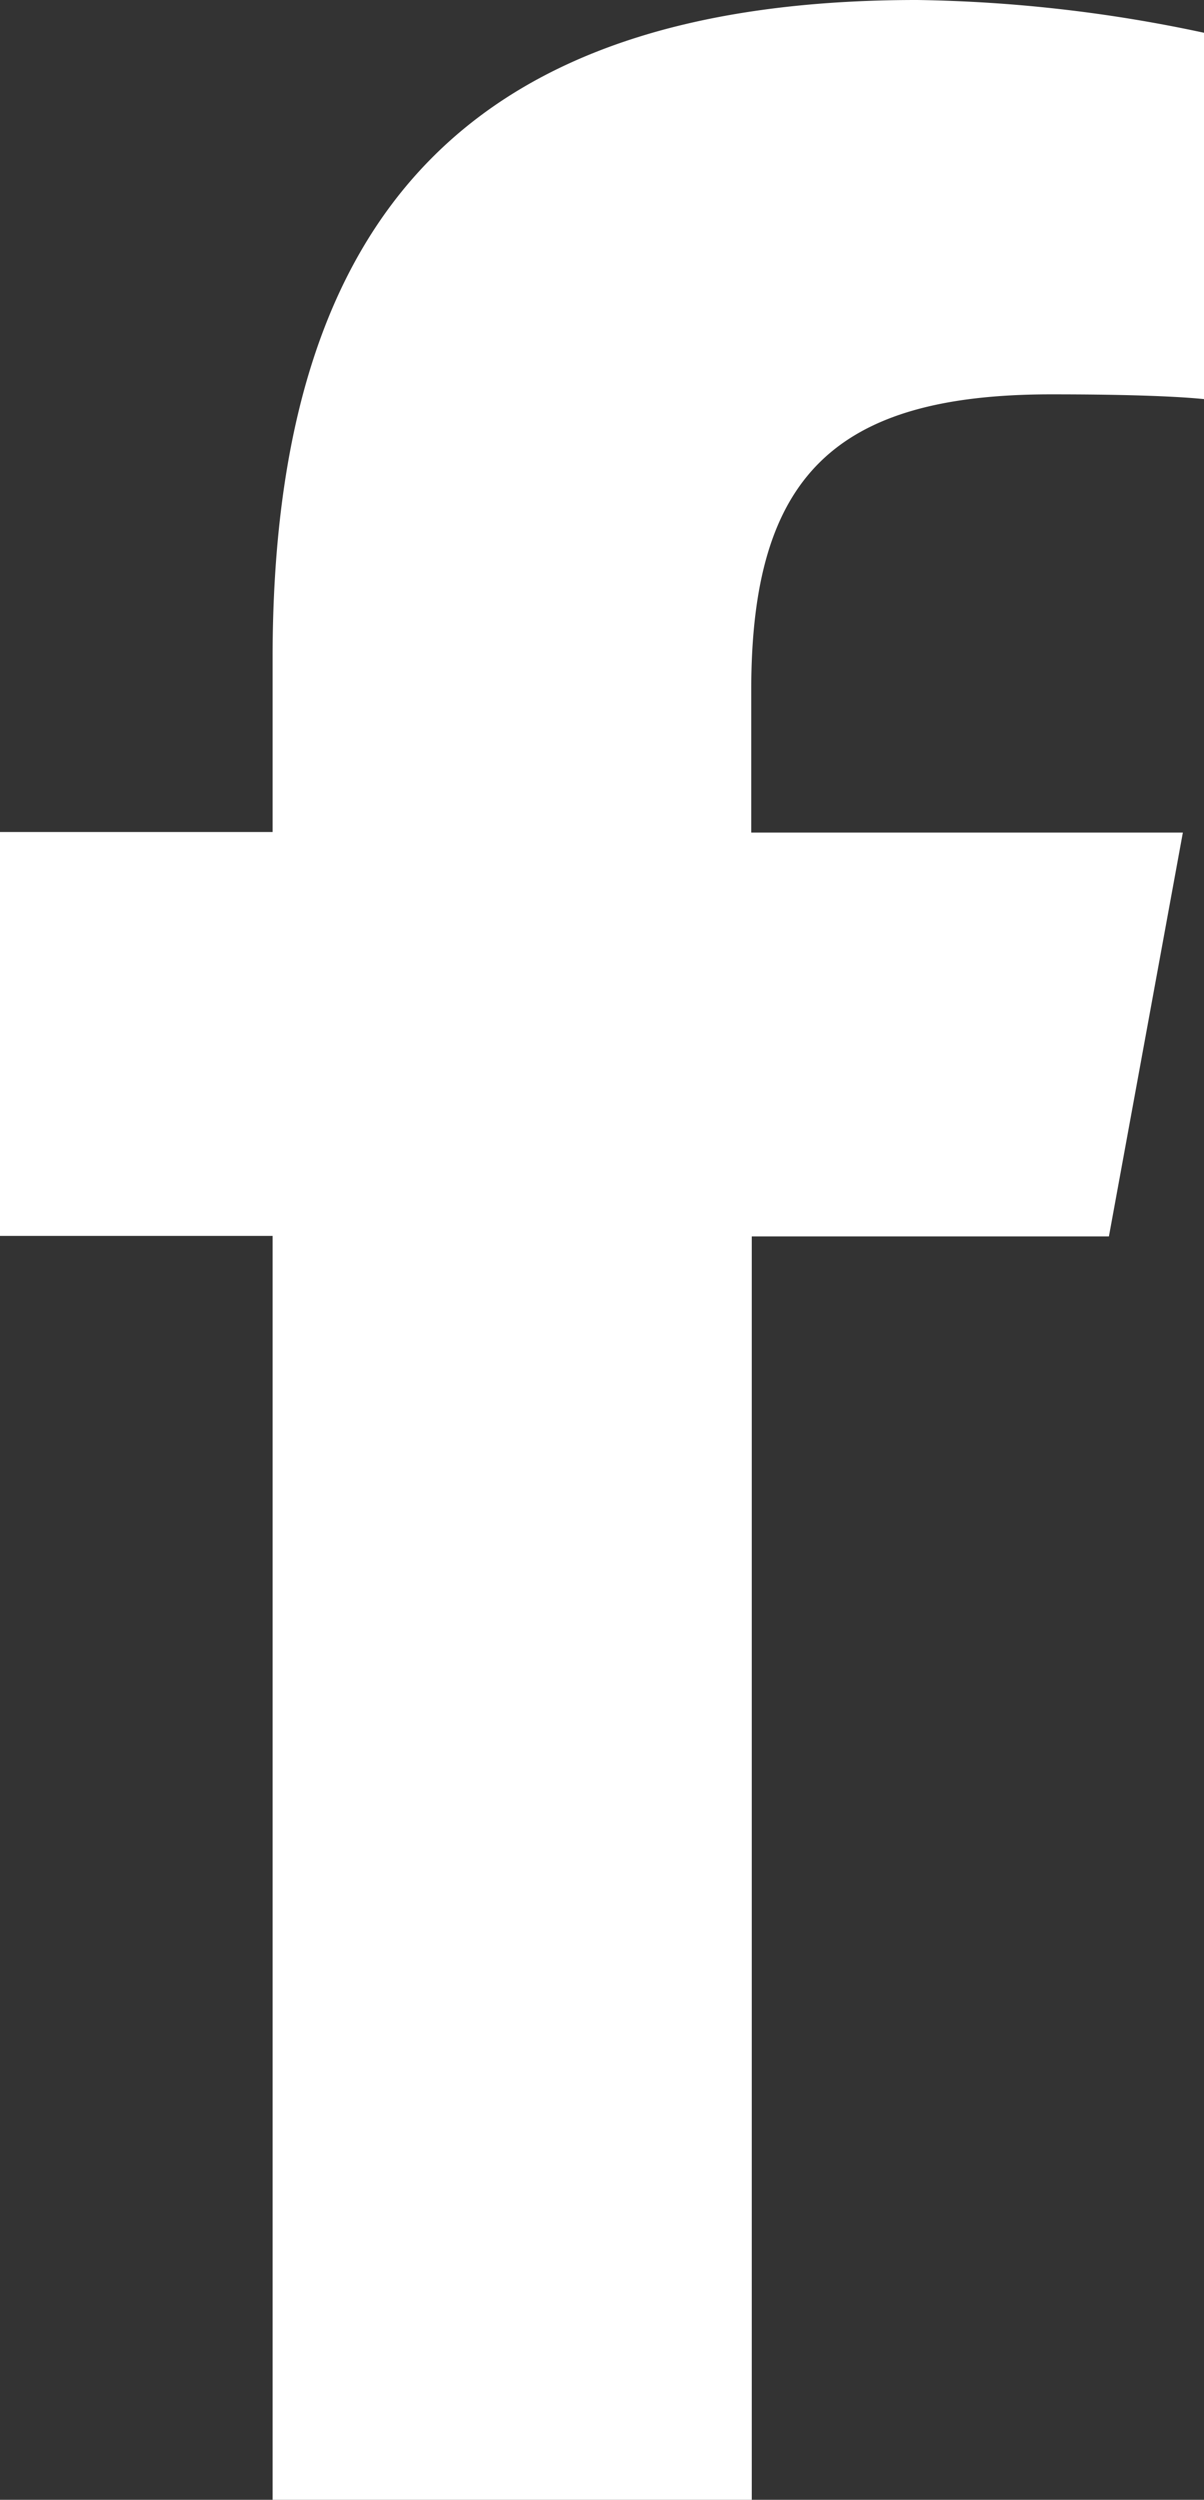
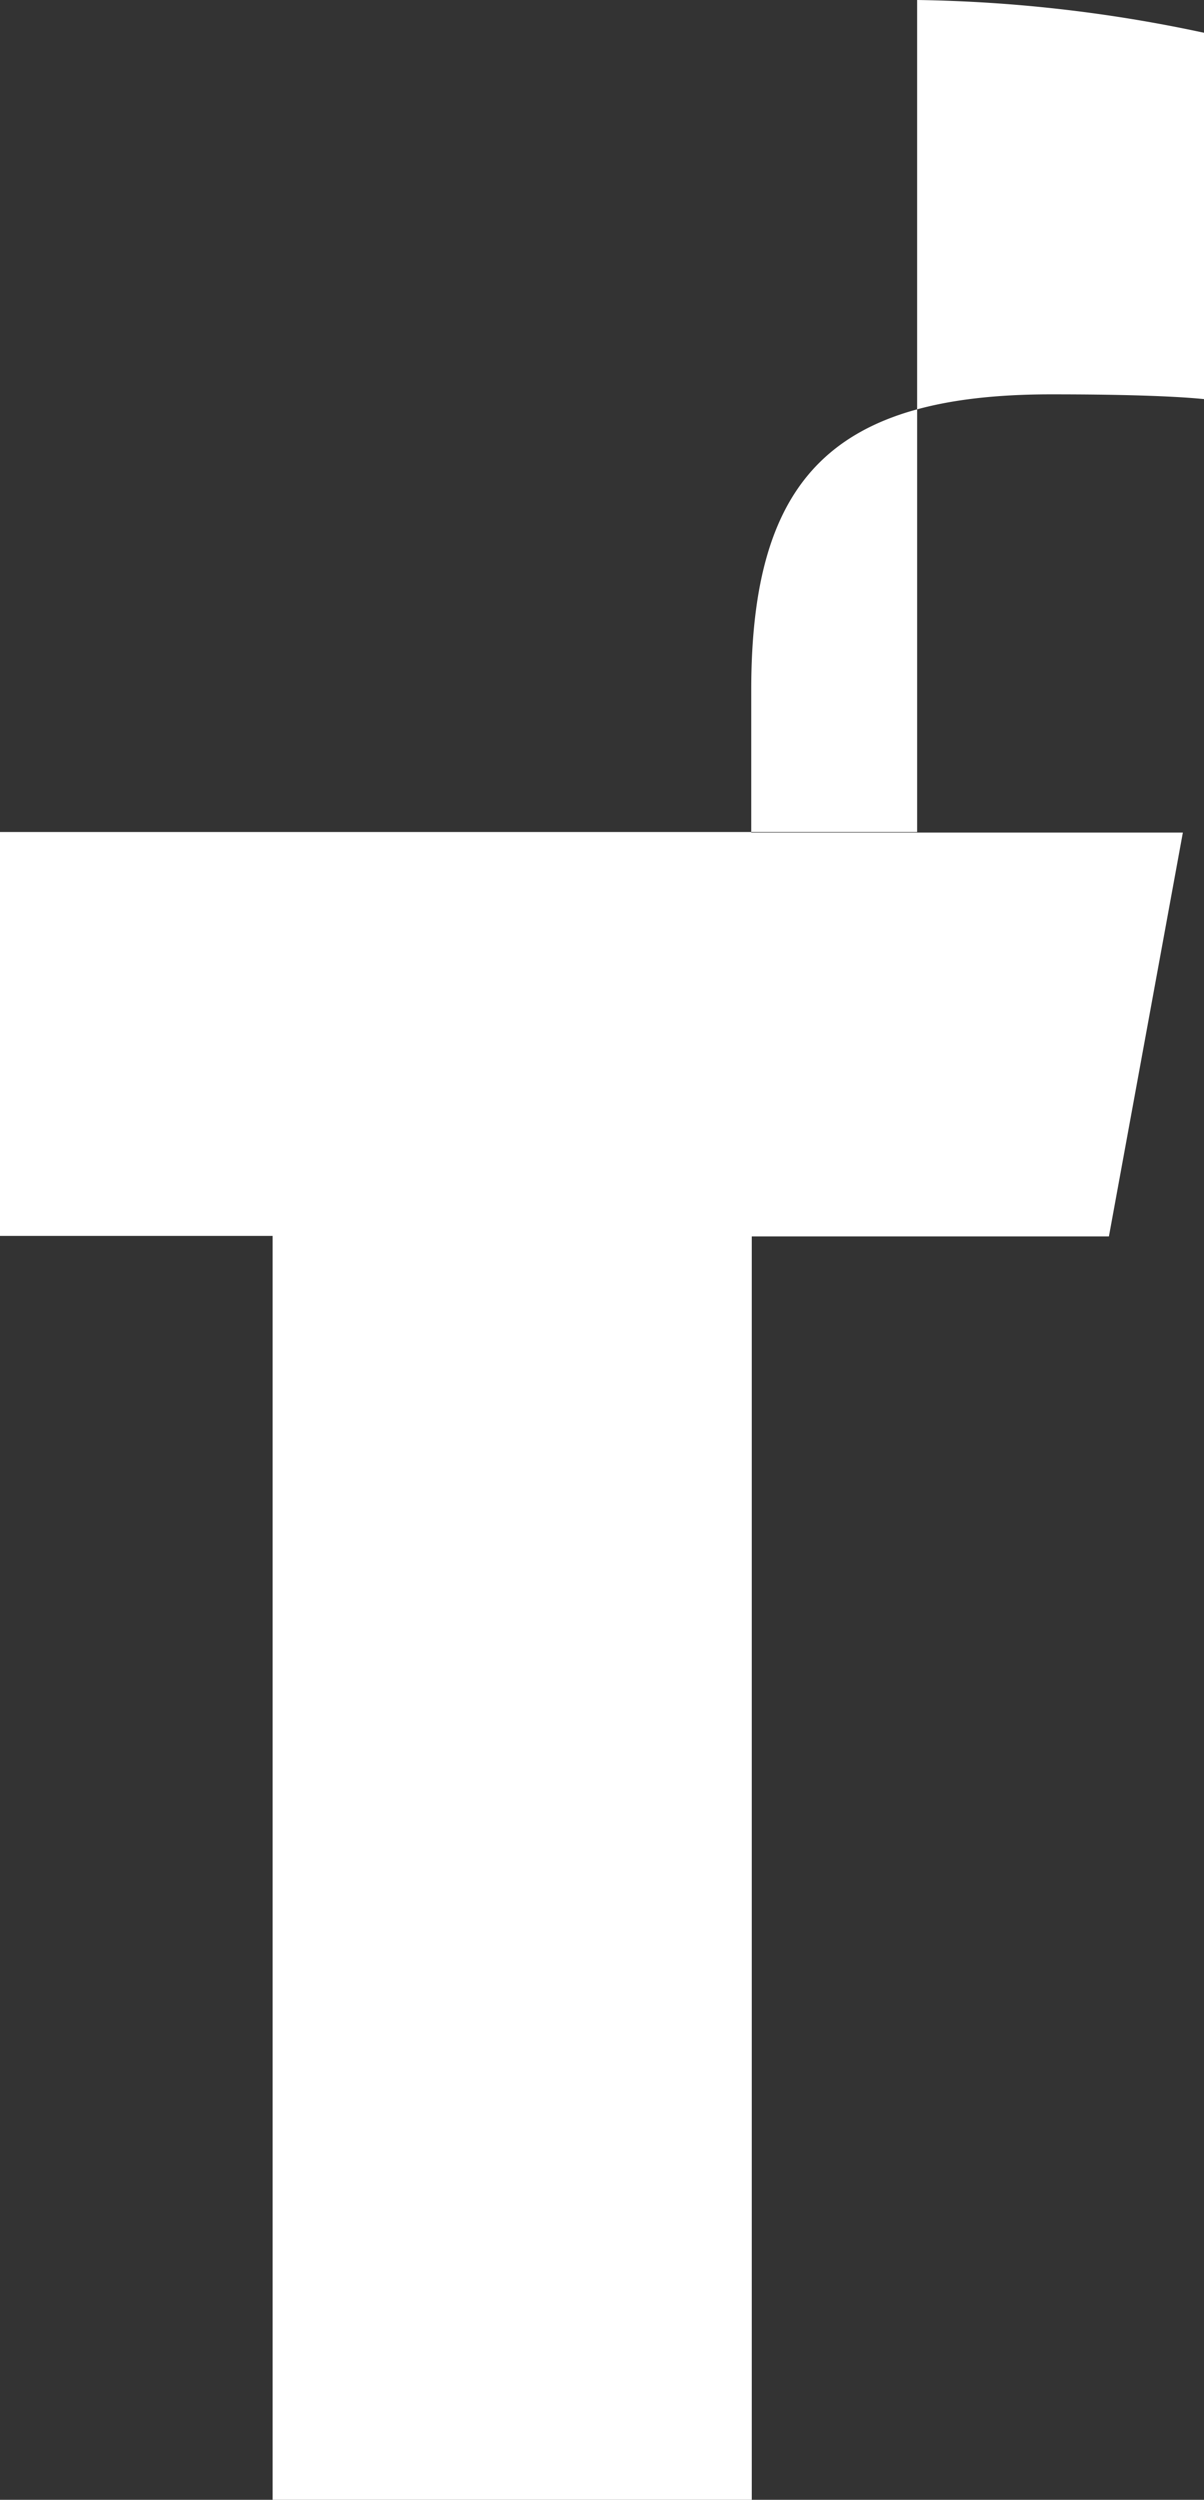
<svg xmlns="http://www.w3.org/2000/svg" viewBox="0 0 73.994 153.541">
  <rect x="0" y="0" width="73.994" height="153.541" fill="#333333" stroke="none" />
-   <path d="M72.695,51.137H46.169V42.37c0-13.117,5.13-18.149,18.442-18.149,4.123,0,7.467.097,9.383.292V2.013A89.637,89.637,0,0,0,56.364,0C29.253,0,16.753,12.792,16.753,40.422V51.104H0V75.91H16.753v77.631H46.201V75.942H68.15Z" fill="#fff" />
+   <path d="M72.695,51.137H46.169V42.37c0-13.117,5.13-18.149,18.442-18.149,4.123,0,7.467.097,9.383.292V2.013A89.637,89.637,0,0,0,56.364,0V51.104H0V75.91H16.753v77.631H46.201V75.942H68.15Z" fill="#fff" />
</svg>